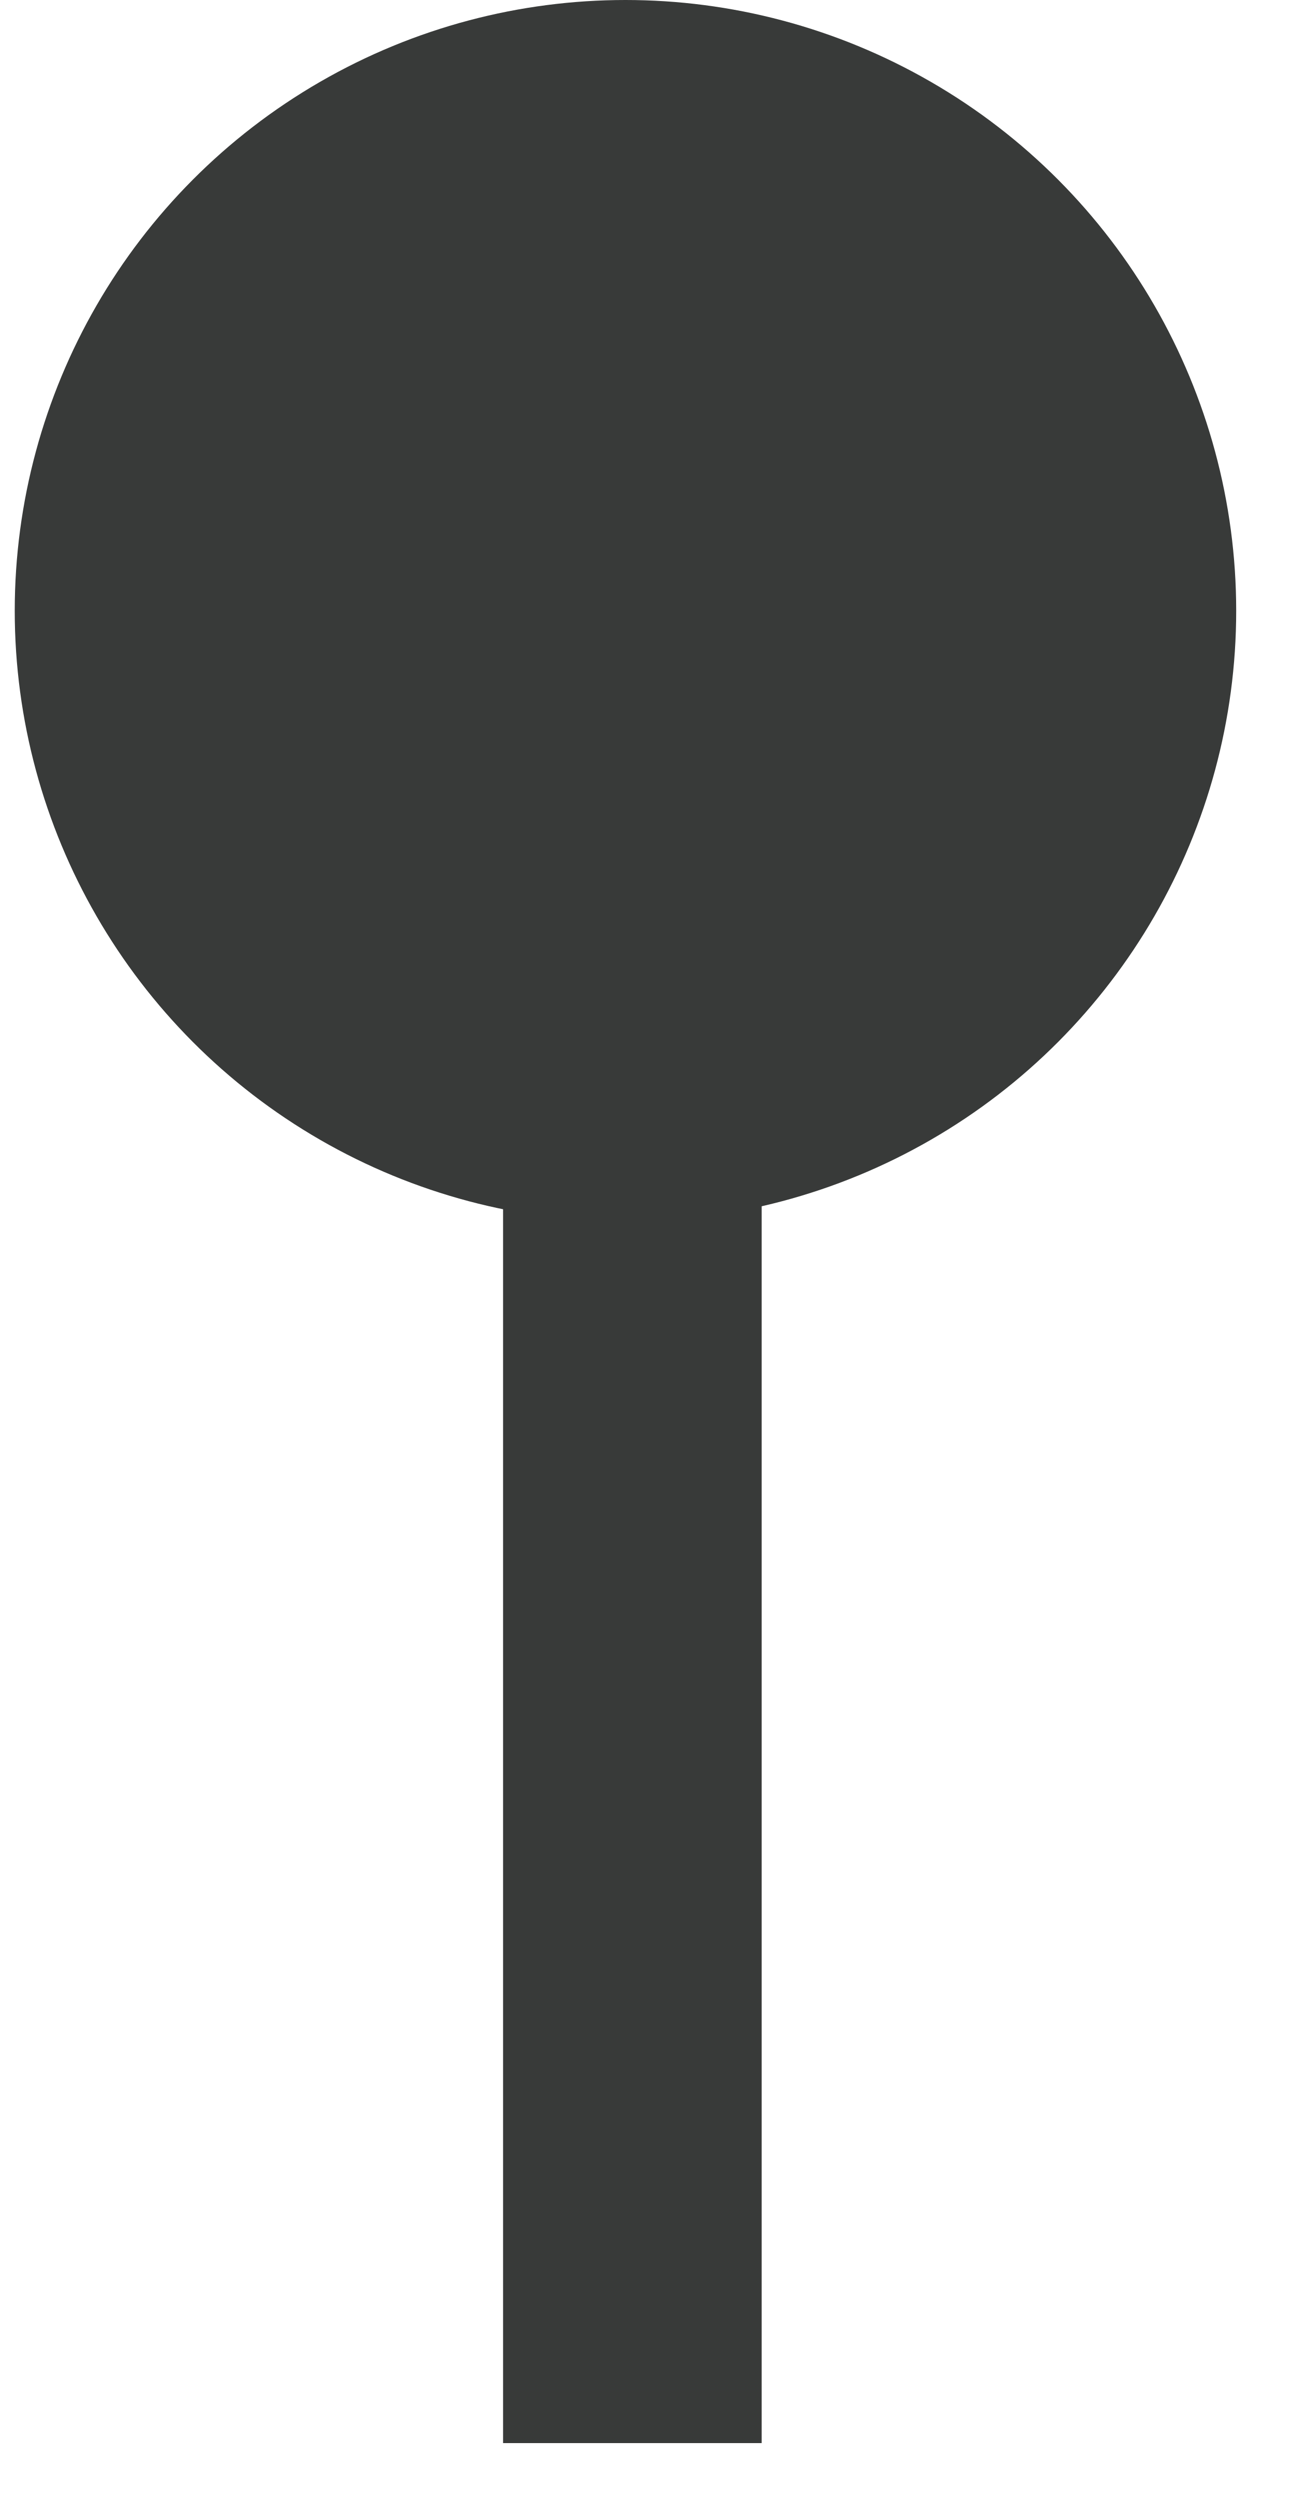
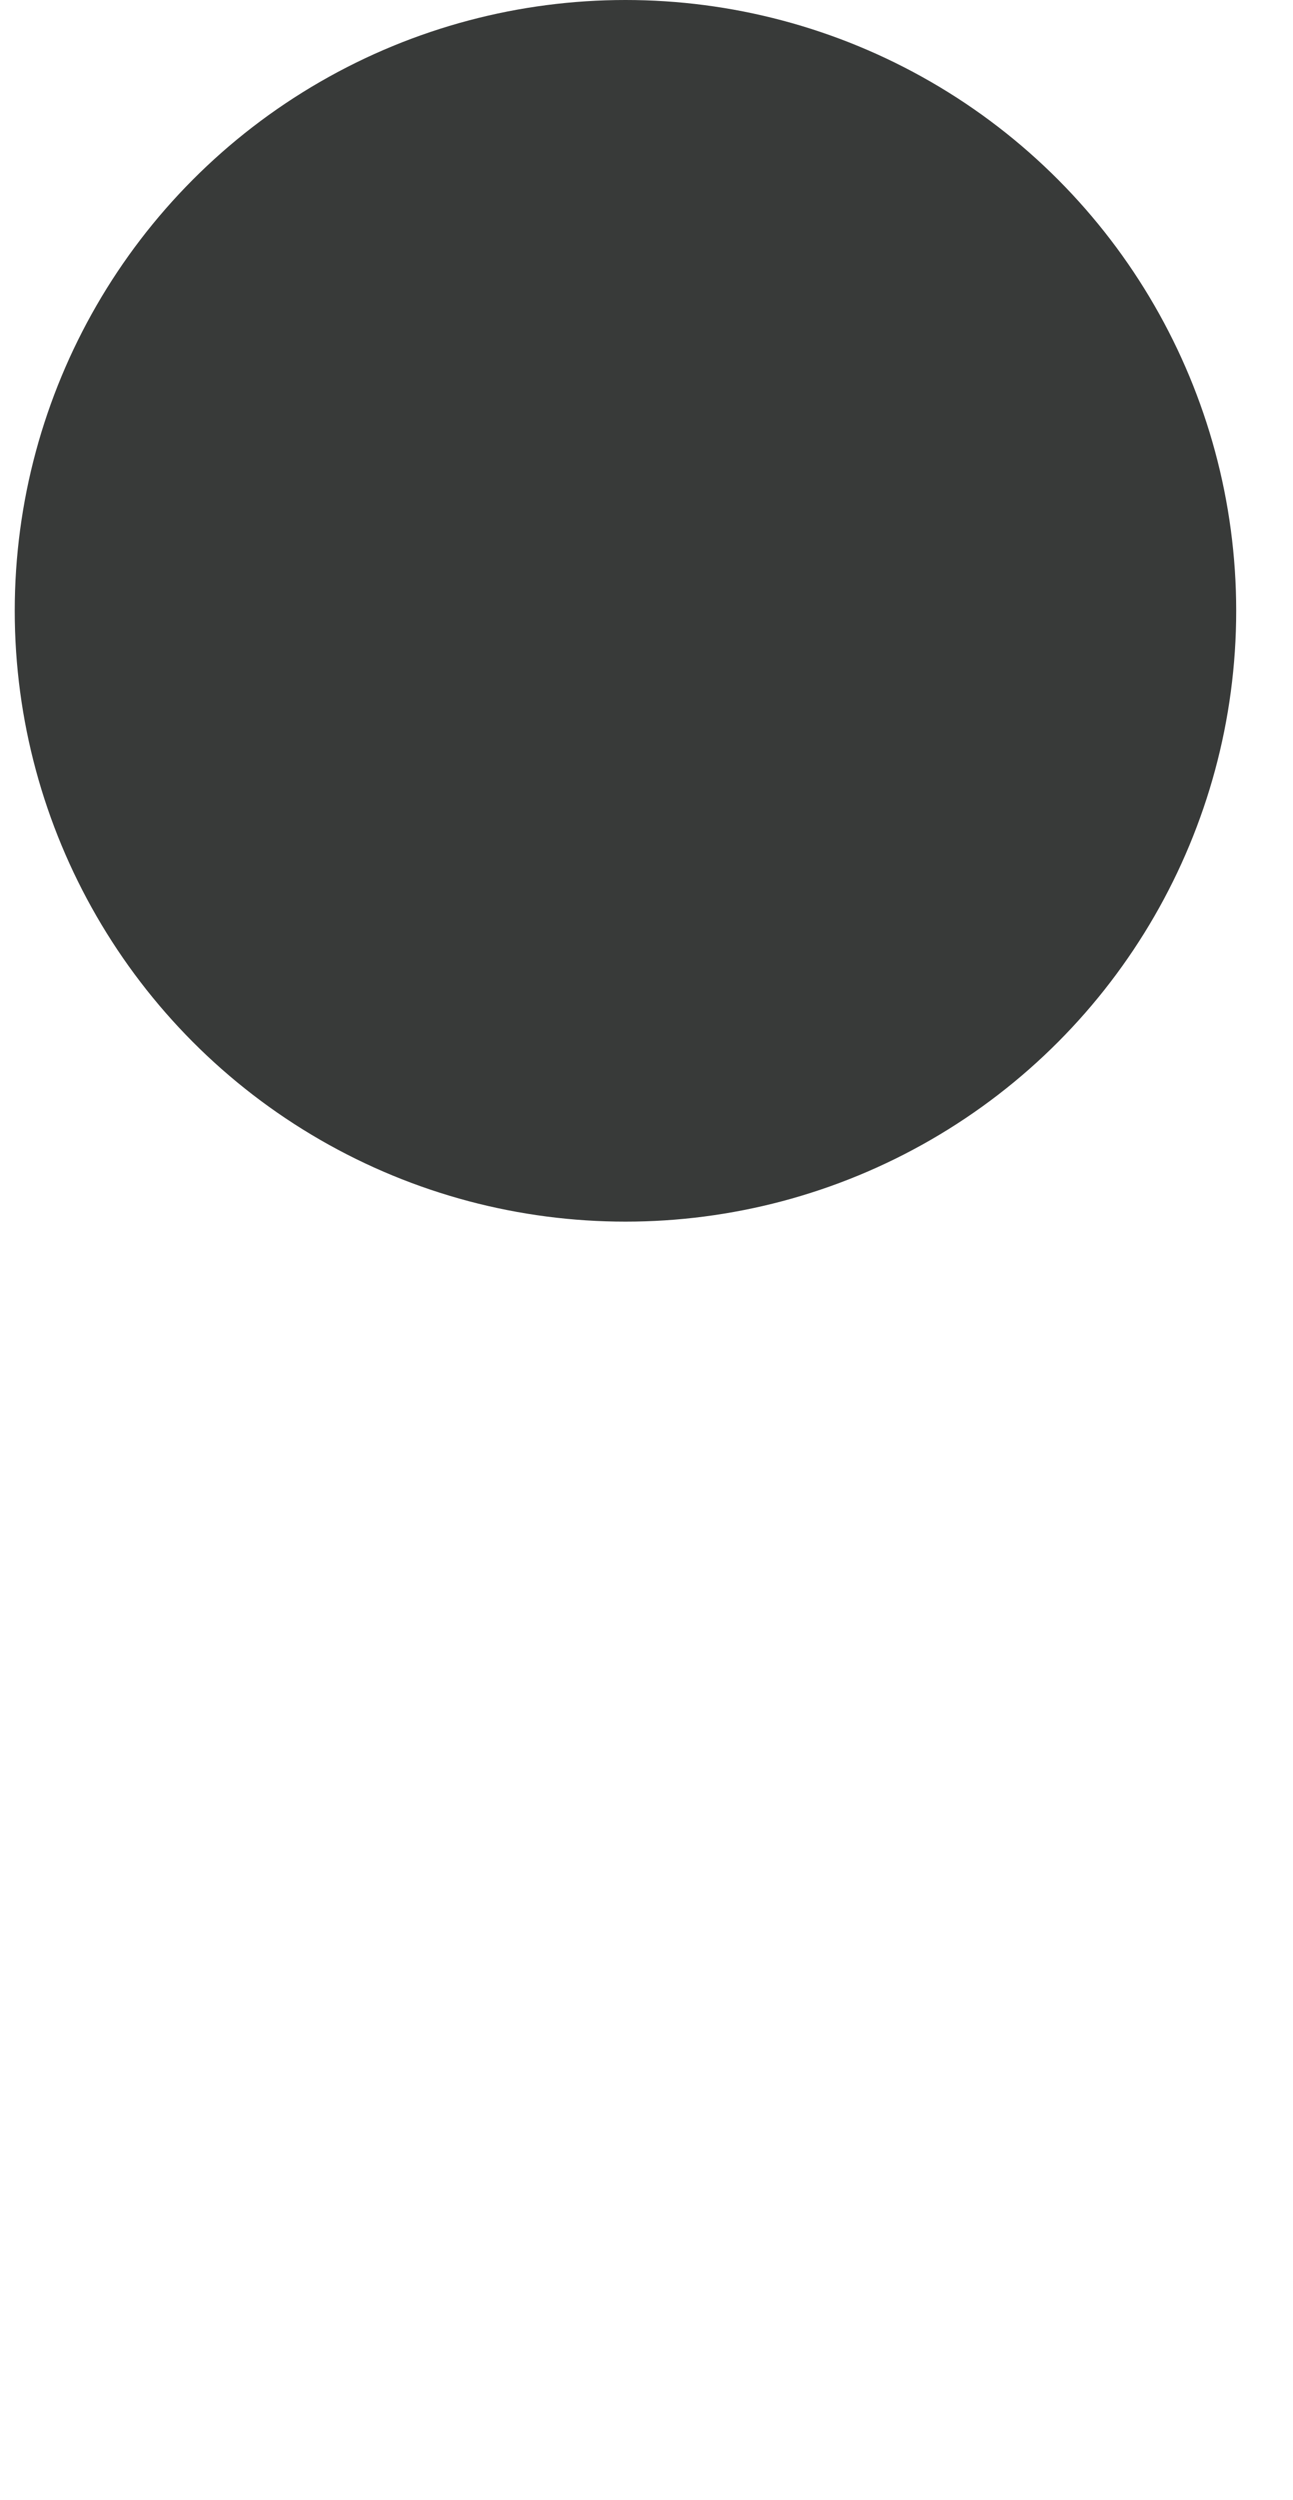
<svg xmlns="http://www.w3.org/2000/svg" width="15" height="29" viewBox="0 0 15 29" fill="none">
  <circle cx="7.256" cy="7.085" r="7.085" fill="#383A39" />
-   <line x1="7.336" y1="12.502" x2="7.336" y2="28.338" stroke="#383A39" stroke-width="3" />
</svg>